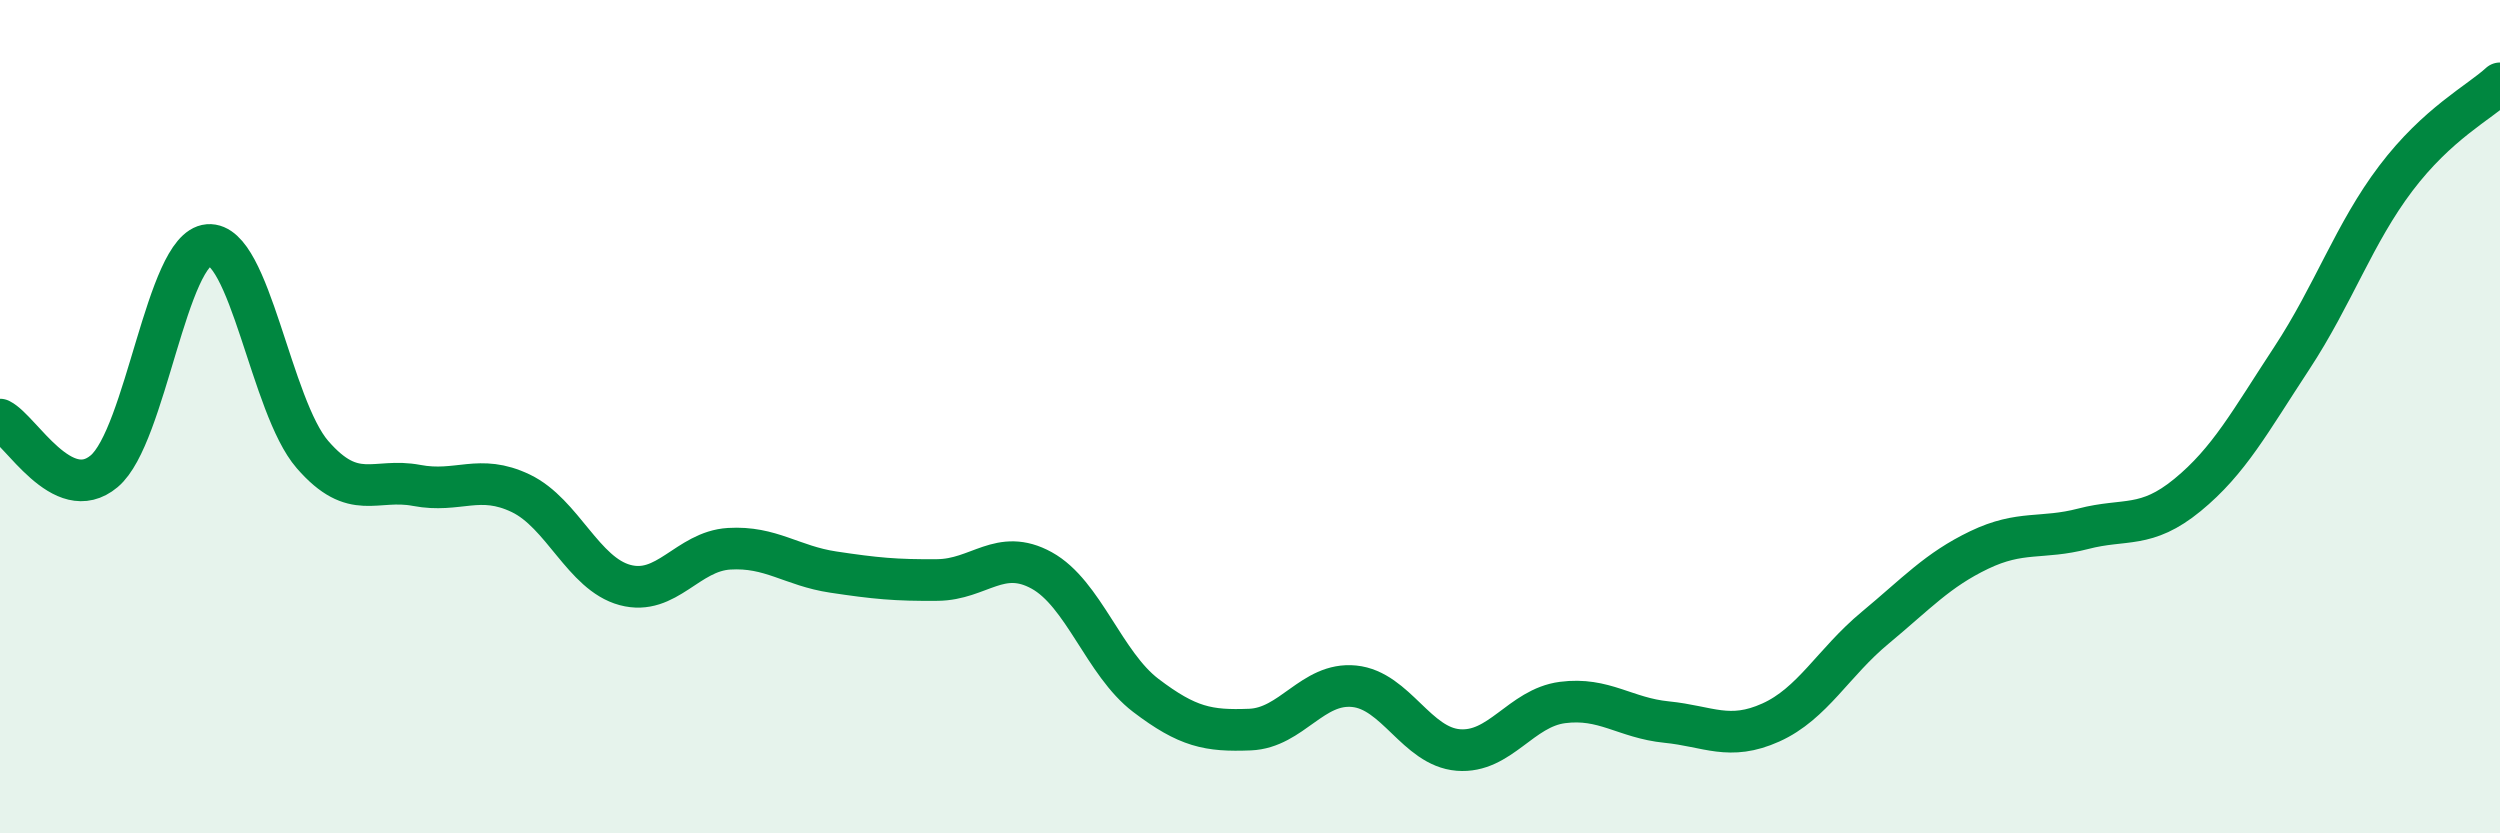
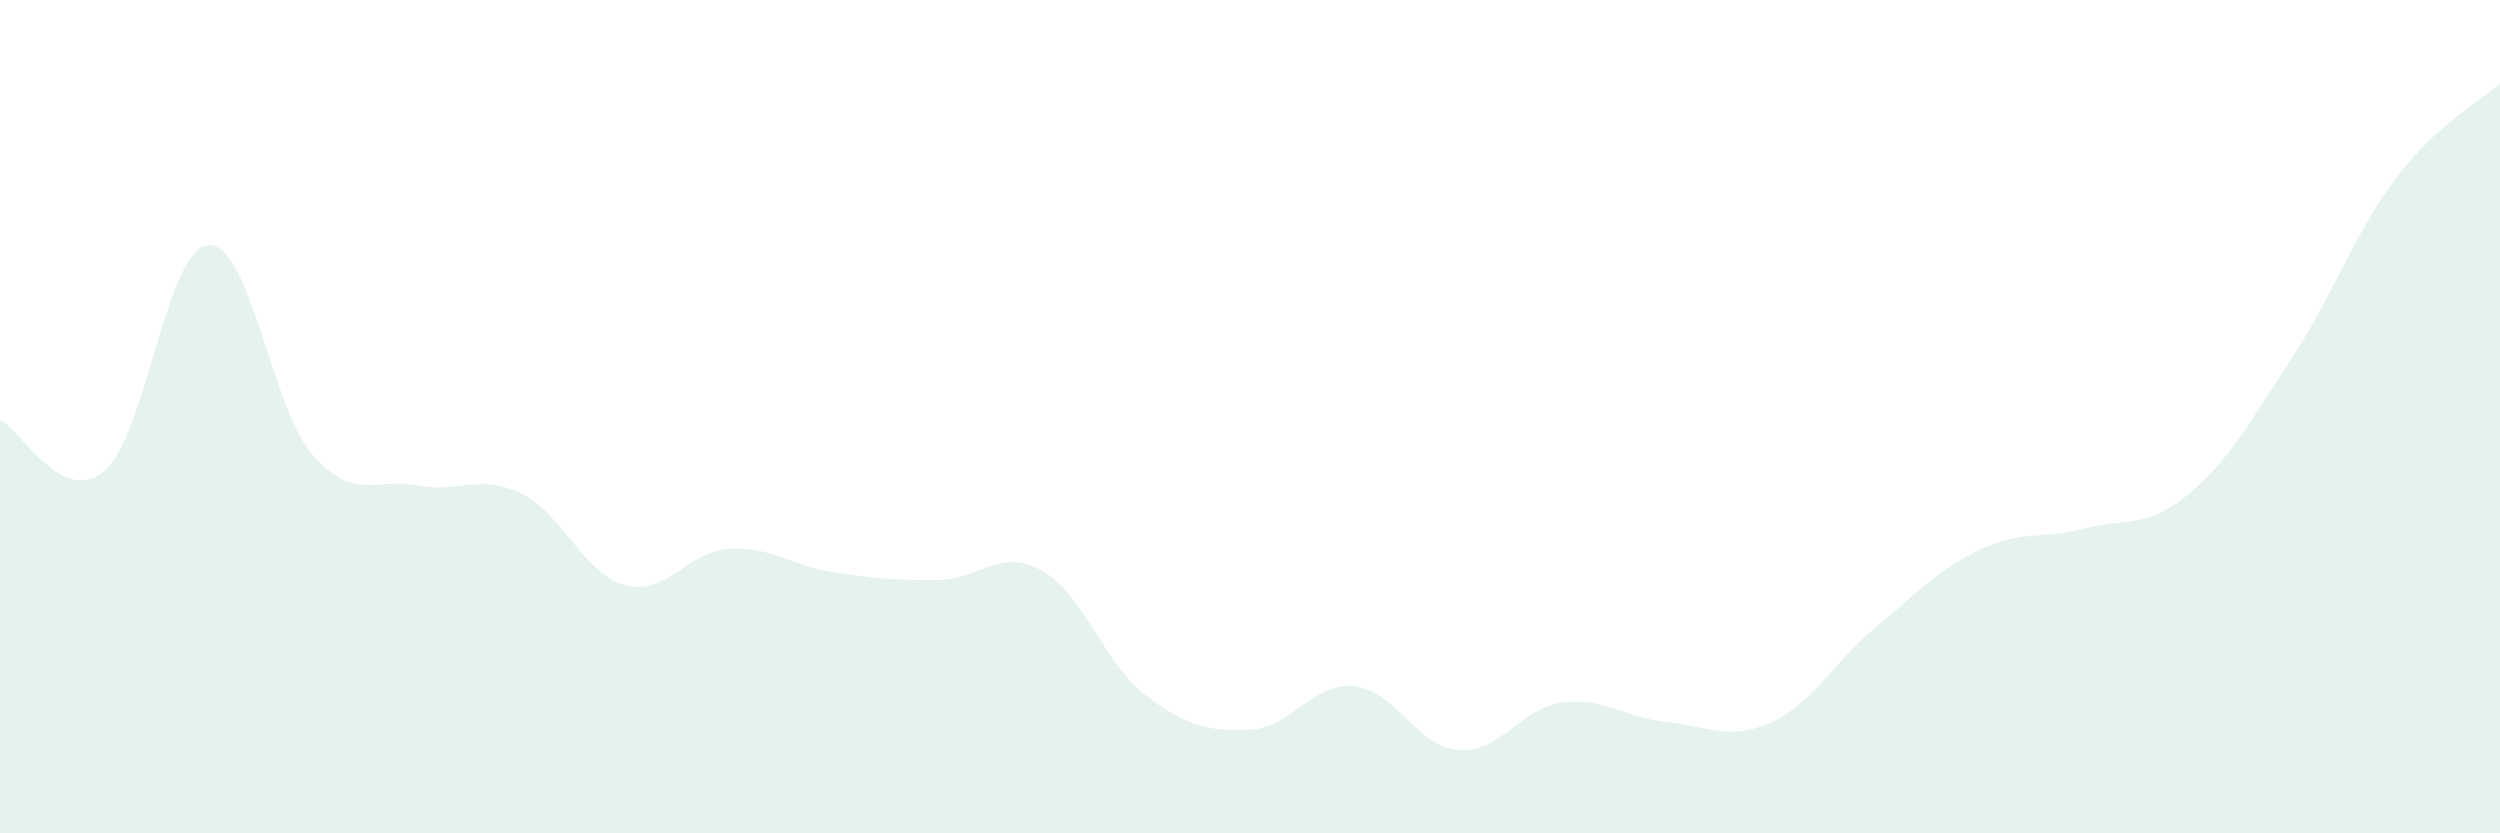
<svg xmlns="http://www.w3.org/2000/svg" width="60" height="20" viewBox="0 0 60 20">
  <path d="M 0,10.07 C 0.5,10.32 1.5,12.15 2.5,11.31 C 3.5,10.47 4,5.96 5,5.88 C 6,5.8 6.5,9.76 7.5,10.91 C 8.5,12.06 9,11.46 10,11.65 C 11,11.84 11.5,11.36 12.5,11.84 C 13.5,12.32 14,13.77 15,14.04 C 16,14.31 16.5,13.23 17.5,13.17 C 18.5,13.11 19,13.58 20,13.73 C 21,13.88 21.5,13.93 22.5,13.92 C 23.5,13.91 24,13.14 25,13.69 C 26,14.24 26.5,15.93 27.5,16.69 C 28.5,17.45 29,17.55 30,17.51 C 31,17.47 31.5,16.37 32.5,16.47 C 33.5,16.57 34,17.92 35,18 C 36,18.08 36.5,16.99 37.5,16.86 C 38.5,16.73 39,17.23 40,17.33 C 41,17.43 41.5,17.79 42.5,17.34 C 43.5,16.89 44,15.9 45,15.07 C 46,14.24 46.5,13.68 47.5,13.2 C 48.5,12.72 49,12.95 50,12.69 C 51,12.43 51.5,12.7 52.5,11.88 C 53.5,11.06 54,10.12 55,8.6 C 56,7.08 56.5,5.6 57.5,4.28 C 58.5,2.96 59.5,2.46 60,2L60 20L0 20Z" fill="#008740" opacity="0.1" stroke-linecap="round" stroke-linejoin="round" />
-   <path d="M 0,10.07 C 0.5,10.32 1.5,12.15 2.5,11.31 C 3.5,10.47 4,5.96 5,5.88 C 6,5.8 6.5,9.76 7.5,10.91 C 8.5,12.06 9,11.46 10,11.65 C 11,11.84 11.5,11.36 12.5,11.84 C 13.5,12.32 14,13.77 15,14.04 C 16,14.31 16.5,13.23 17.5,13.17 C 18.5,13.11 19,13.58 20,13.73 C 21,13.88 21.5,13.93 22.5,13.92 C 23.5,13.91 24,13.14 25,13.69 C 26,14.24 26.5,15.93 27.5,16.69 C 28.5,17.45 29,17.55 30,17.51 C 31,17.47 31.5,16.37 32.5,16.47 C 33.5,16.57 34,17.92 35,18 C 36,18.08 36.5,16.99 37.5,16.86 C 38.5,16.73 39,17.23 40,17.33 C 41,17.43 41.5,17.79 42.5,17.34 C 43.5,16.89 44,15.9 45,15.07 C 46,14.24 46.5,13.68 47.5,13.2 C 48.5,12.72 49,12.95 50,12.69 C 51,12.43 51.5,12.7 52.5,11.88 C 53.5,11.06 54,10.12 55,8.6 C 56,7.08 56.5,5.6 57.5,4.28 C 58.5,2.96 59.5,2.46 60,2" stroke="#008740" stroke-width="1" fill="none" stroke-linecap="round" stroke-linejoin="round" />
</svg>